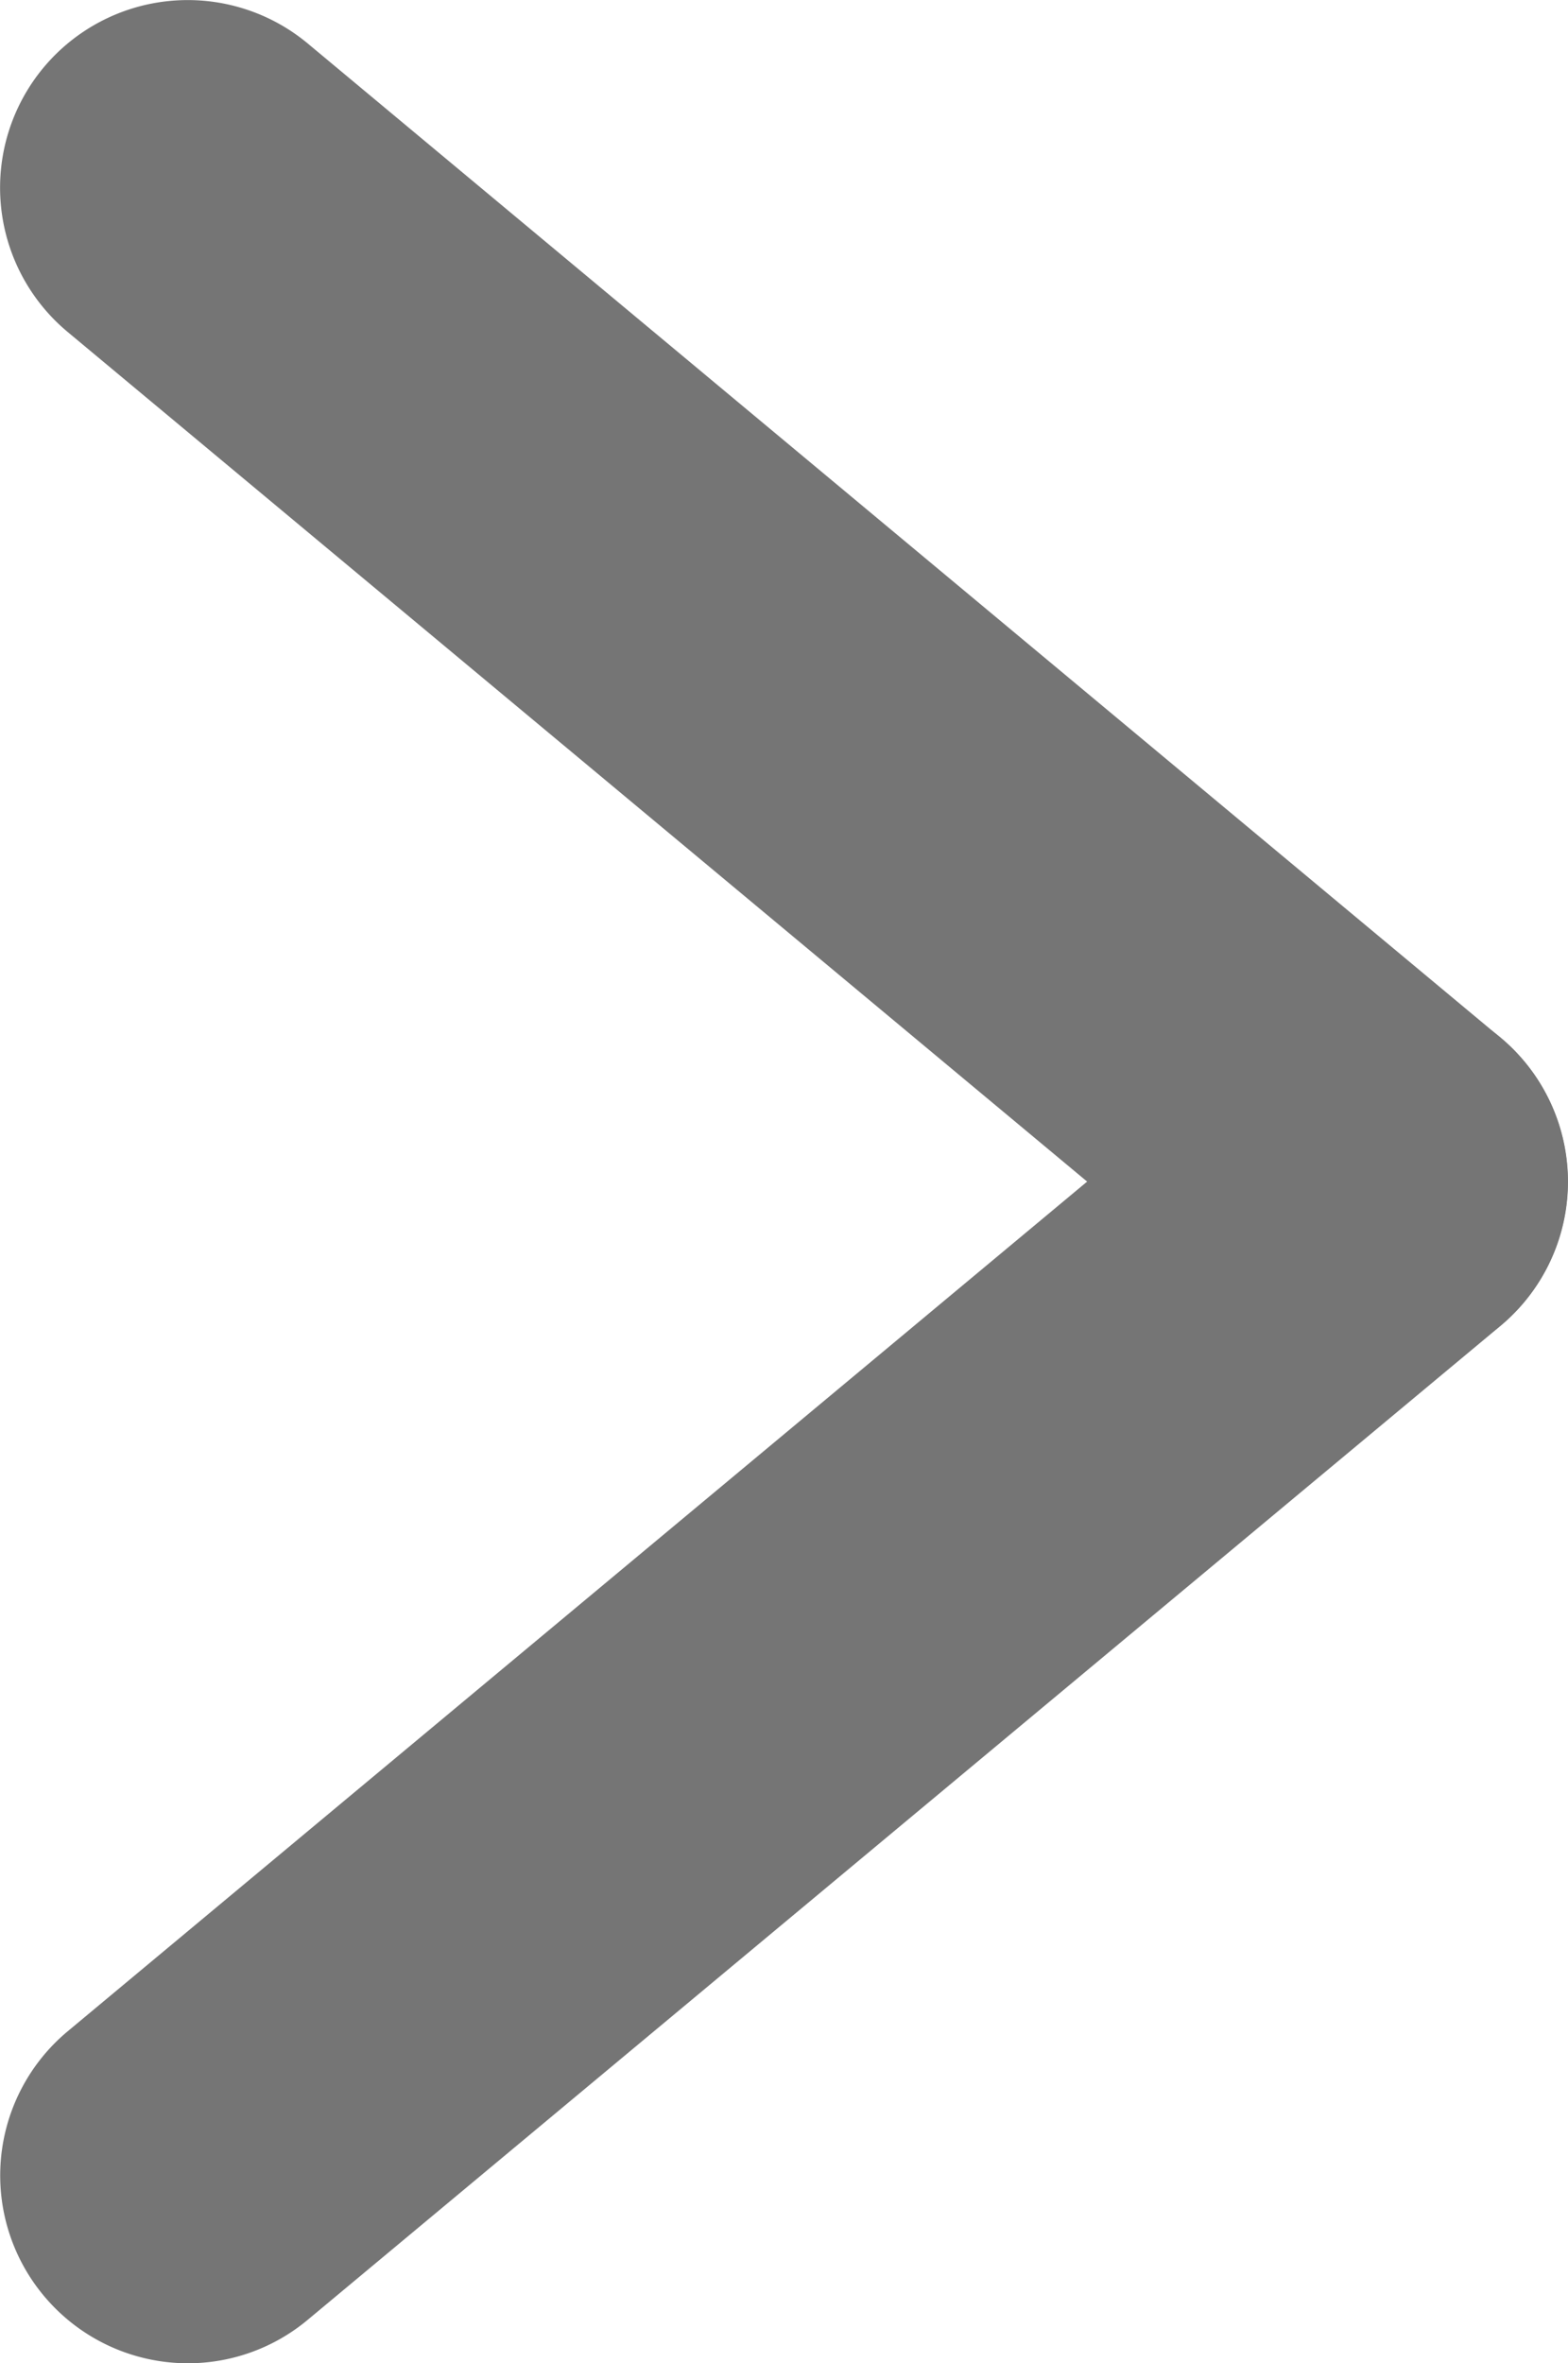
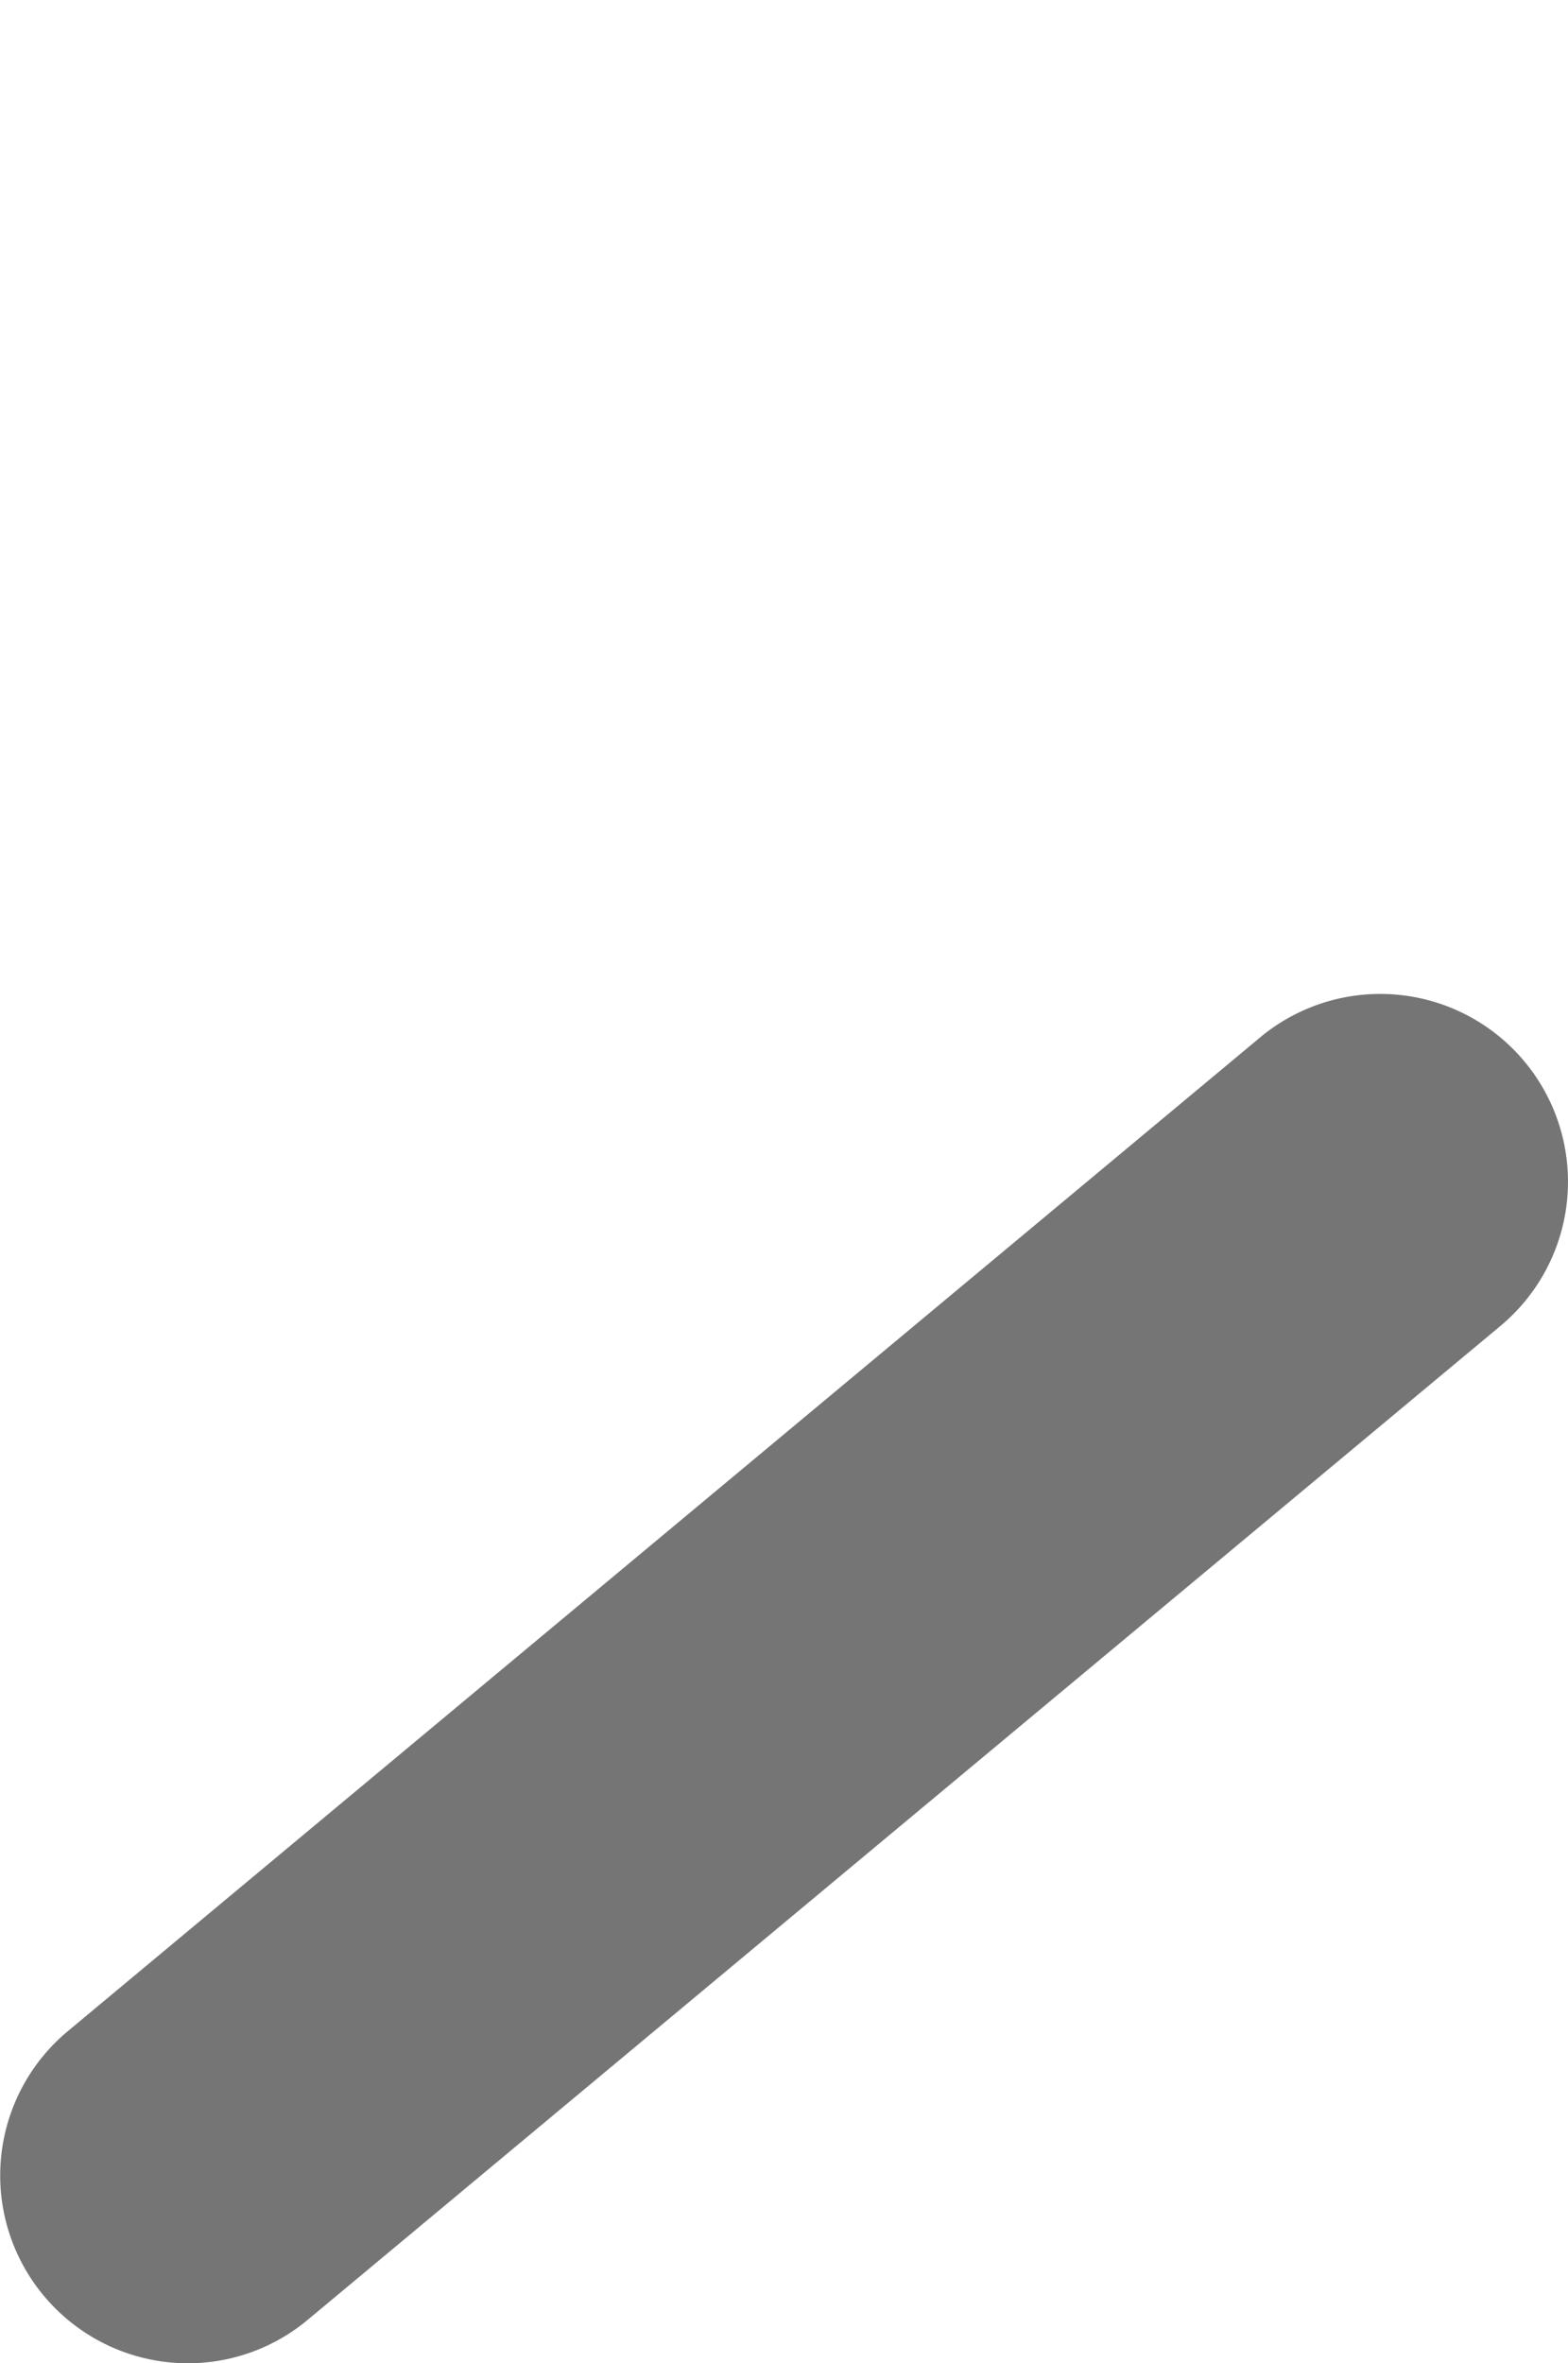
<svg xmlns="http://www.w3.org/2000/svg" width="12.531" height="18.884" viewBox="0 0 12.531 18.884">
  <g id="グループ_308" data-name="グループ 308" transform="translate(-118 -1324)">
-     <path id="線_42" data-name="線 42" d="M9.53,9.442a1.494,1.494,0,0,1-.959-.348L-.96,1.152A1.5,1.5,0,0,1-1.152-.96,1.5,1.5,0,0,1,.96-1.152l9.53,7.942A1.5,1.5,0,0,1,9.53,9.442Z" transform="translate(119.5 1325.5)" fill="#757575" />
-     <path id="線_43" data-name="線 43" d="M0,9.442A1.5,1.5,0,0,1-1.152,8.9,1.5,1.5,0,0,1-.96,6.79L8.57-1.152a1.5,1.5,0,0,1,2.113.192,1.5,1.5,0,0,1-.192,2.113L.96,9.094A1.494,1.494,0,0,1,0,9.442Z" transform="translate(119.5 1333.442)" fill="#757575" />
+     <path id="線_43" data-name="線 43" d="M0,9.442A1.5,1.5,0,0,1-1.152,8.9,1.5,1.5,0,0,1-.96,6.79L8.57-1.152a1.5,1.5,0,0,1,2.113.192,1.5,1.5,0,0,1-.192,2.113L.96,9.094A1.494,1.494,0,0,1,0,9.442" transform="translate(119.5 1333.442)" fill="#757575" />
  </g>
</svg>